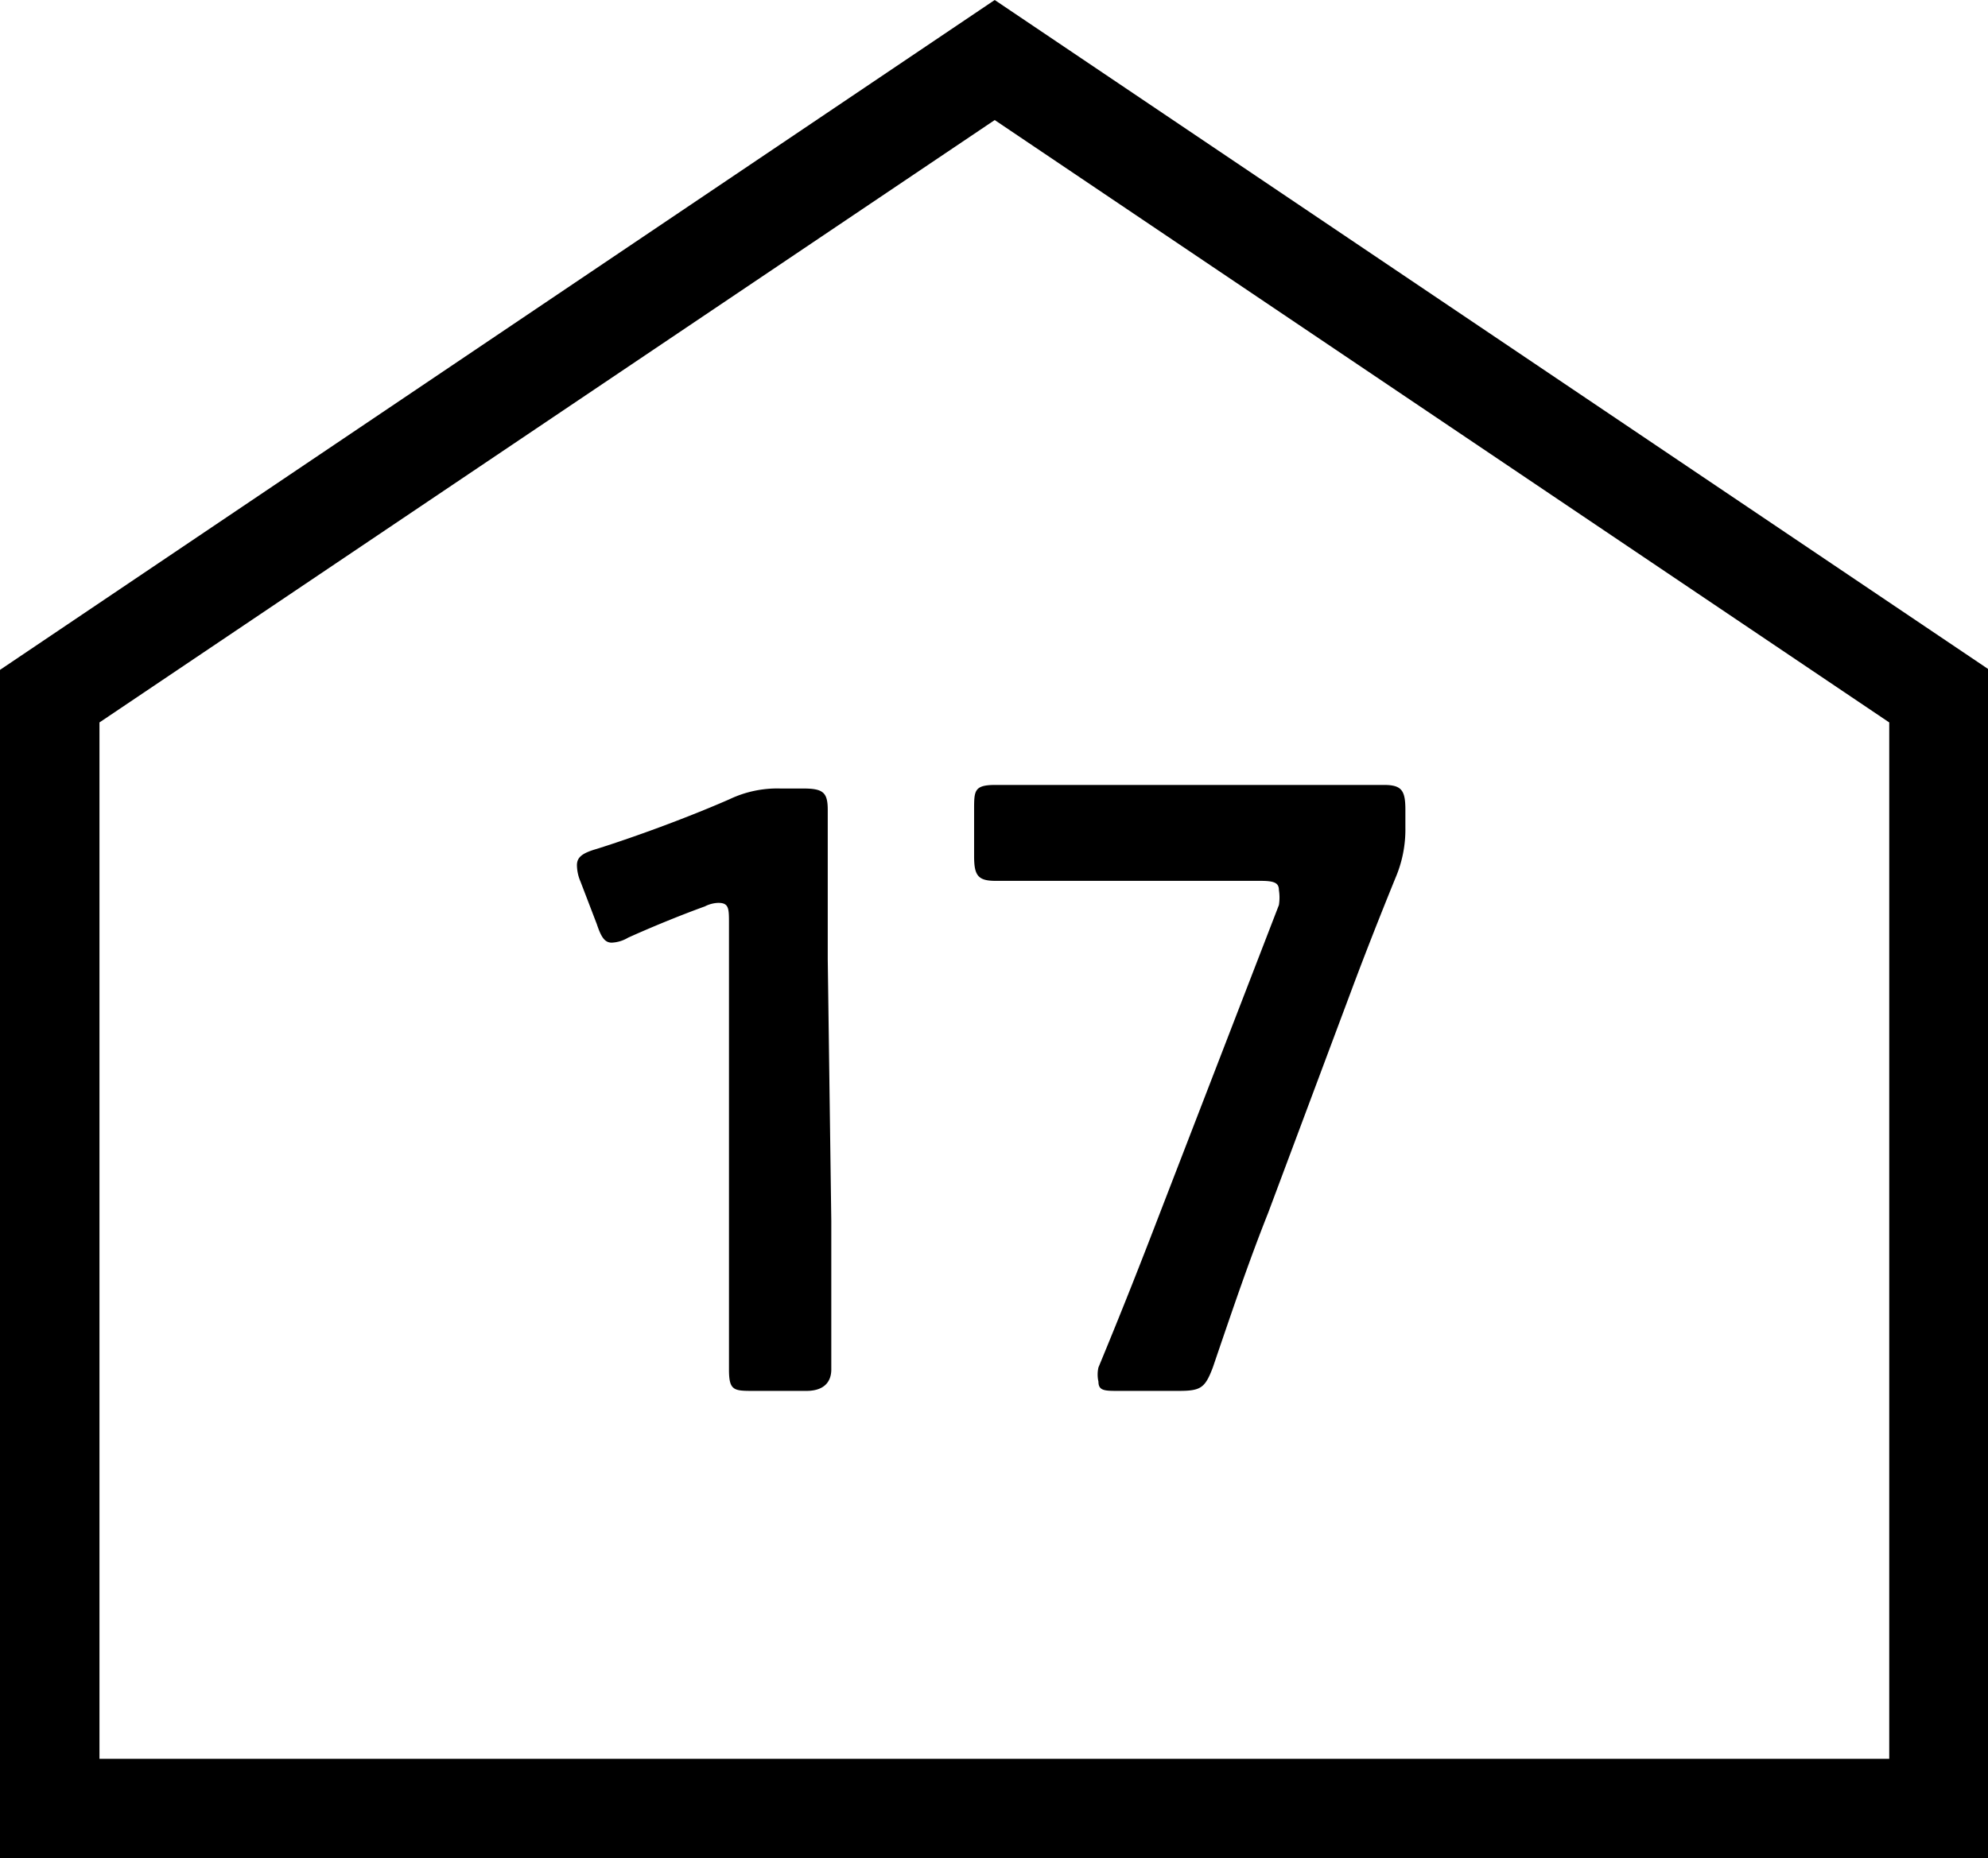
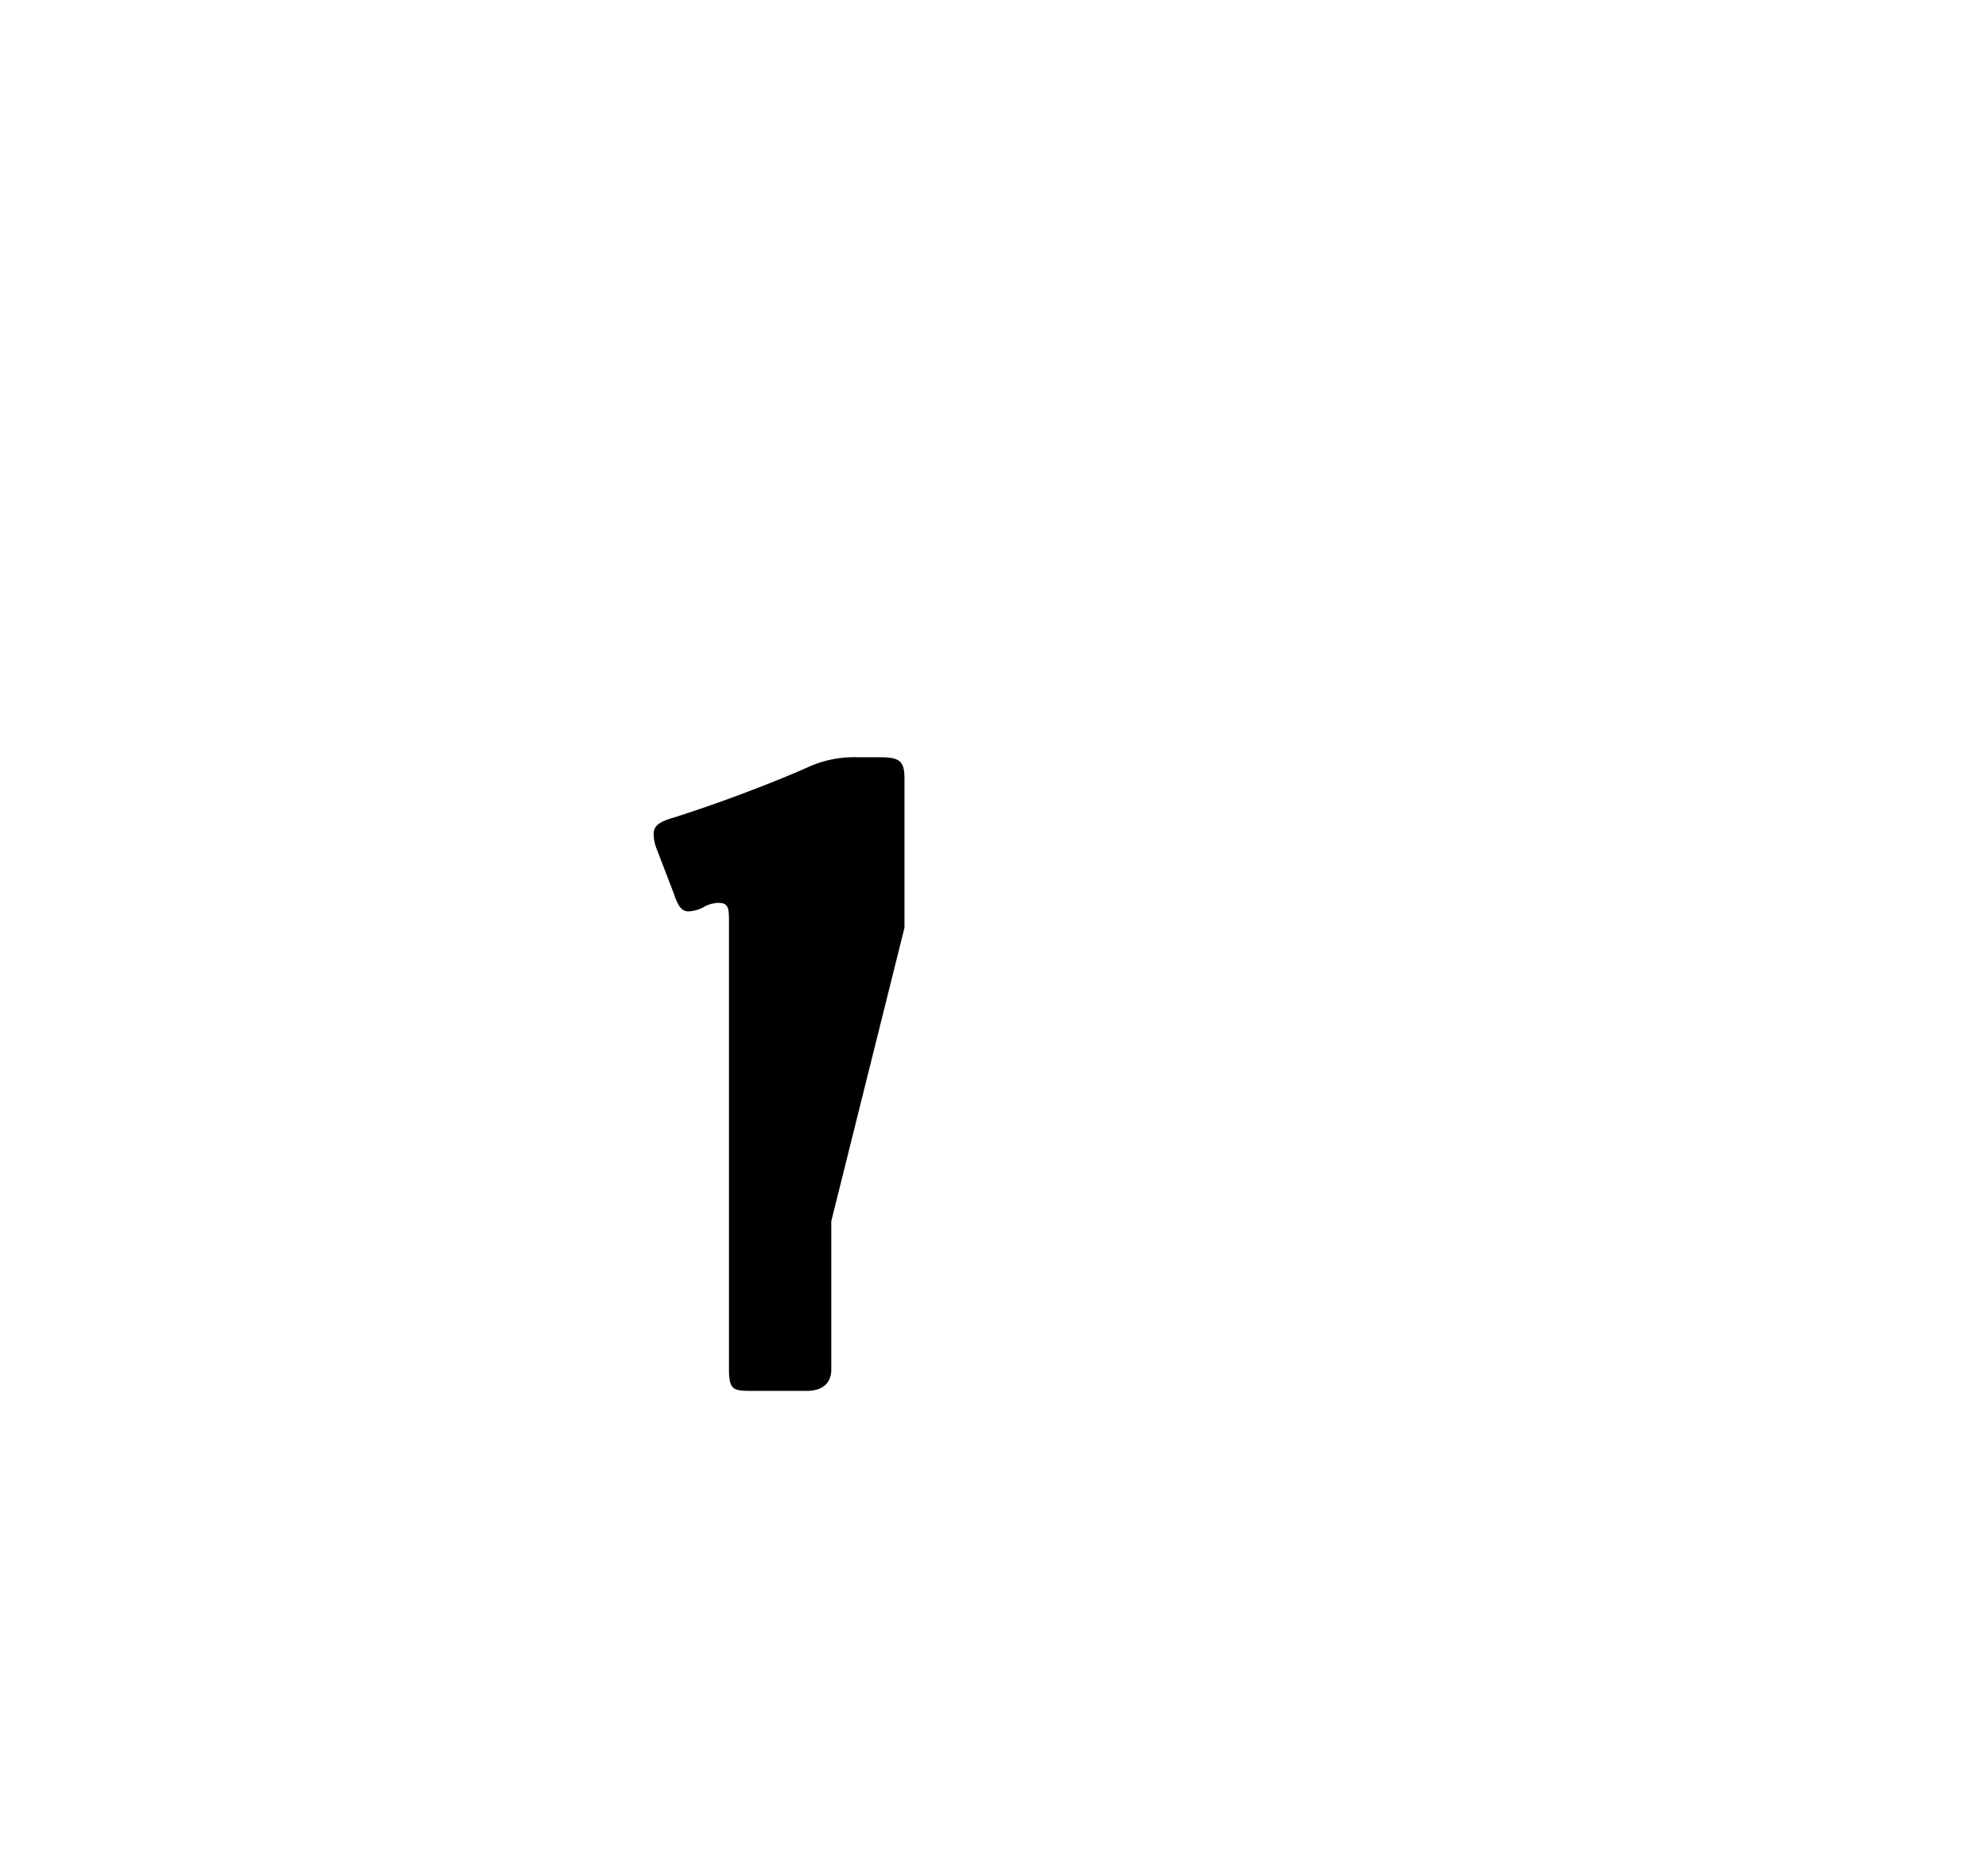
<svg xmlns="http://www.w3.org/2000/svg" viewBox="0 0 27.98 26.16">
  <g id="レイヤー_2" data-name="レイヤー 2">
    <g id="レイヤー_1-2" data-name="レイヤー 1">
-       <path d="M14,1.69l12.59,8.48V24.76H1.4V10.17L14,1.69M14,0,0,9.43V26.16H28V9.43L14,0Z" />
-       <path d="M11.7,17.19c0,.69,0,1.95,0,2.09s-.07.3-.35.3h-.74c-.28,0-.35,0-.35-.3s0-1.4,0-2.09V13c0-.21,0-.29-.15-.29a.44.44,0,0,0-.19.05c-.36.13-.77.3-1.08.44a.49.49,0,0,1-.23.07c-.1,0-.15-.08-.21-.26l-.23-.6a.6.6,0,0,1-.05-.23c0-.11.07-.17.28-.23.57-.18,1.3-.45,1.87-.7a1.56,1.56,0,0,1,.71-.15h.32c.28,0,.35.05.35.3s0,1.41,0,2.1Z" />
-       <path d="M17.85,17.07c-.27.68-.48,1.3-.78,2.18-.11.29-.17.33-.48.33h-.85c-.19,0-.28,0-.28-.13a.45.45,0,0,1,0-.2c.36-.87.61-1.51.86-2.16L18,12.74a.68.68,0,0,0,0-.21c0-.11-.08-.13-.27-.13H15.87c-.61,0-1.78,0-1.86,0-.25,0-.3-.08-.3-.35v-.65c0-.27,0-.35.3-.35l1.86,0h1.74l1.87,0c.25,0,.3.08.3.35v.25a1.73,1.73,0,0,1-.14.71c-.22.54-.44,1.1-.63,1.61Z" />
+       <path d="M11.7,17.19c0,.69,0,1.95,0,2.09s-.07.3-.35.3h-.74c-.28,0-.35,0-.35-.3s0-1.4,0-2.09V13c0-.21,0-.29-.15-.29a.44.44,0,0,0-.19.05a.49.49,0,0,1-.23.07c-.1,0-.15-.08-.21-.26l-.23-.6a.6.6,0,0,1-.05-.23c0-.11.07-.17.28-.23.57-.18,1.3-.45,1.87-.7a1.56,1.56,0,0,1,.71-.15h.32c.28,0,.35.05.35.3s0,1.41,0,2.1Z" />
    </g>
  </g>
</svg>